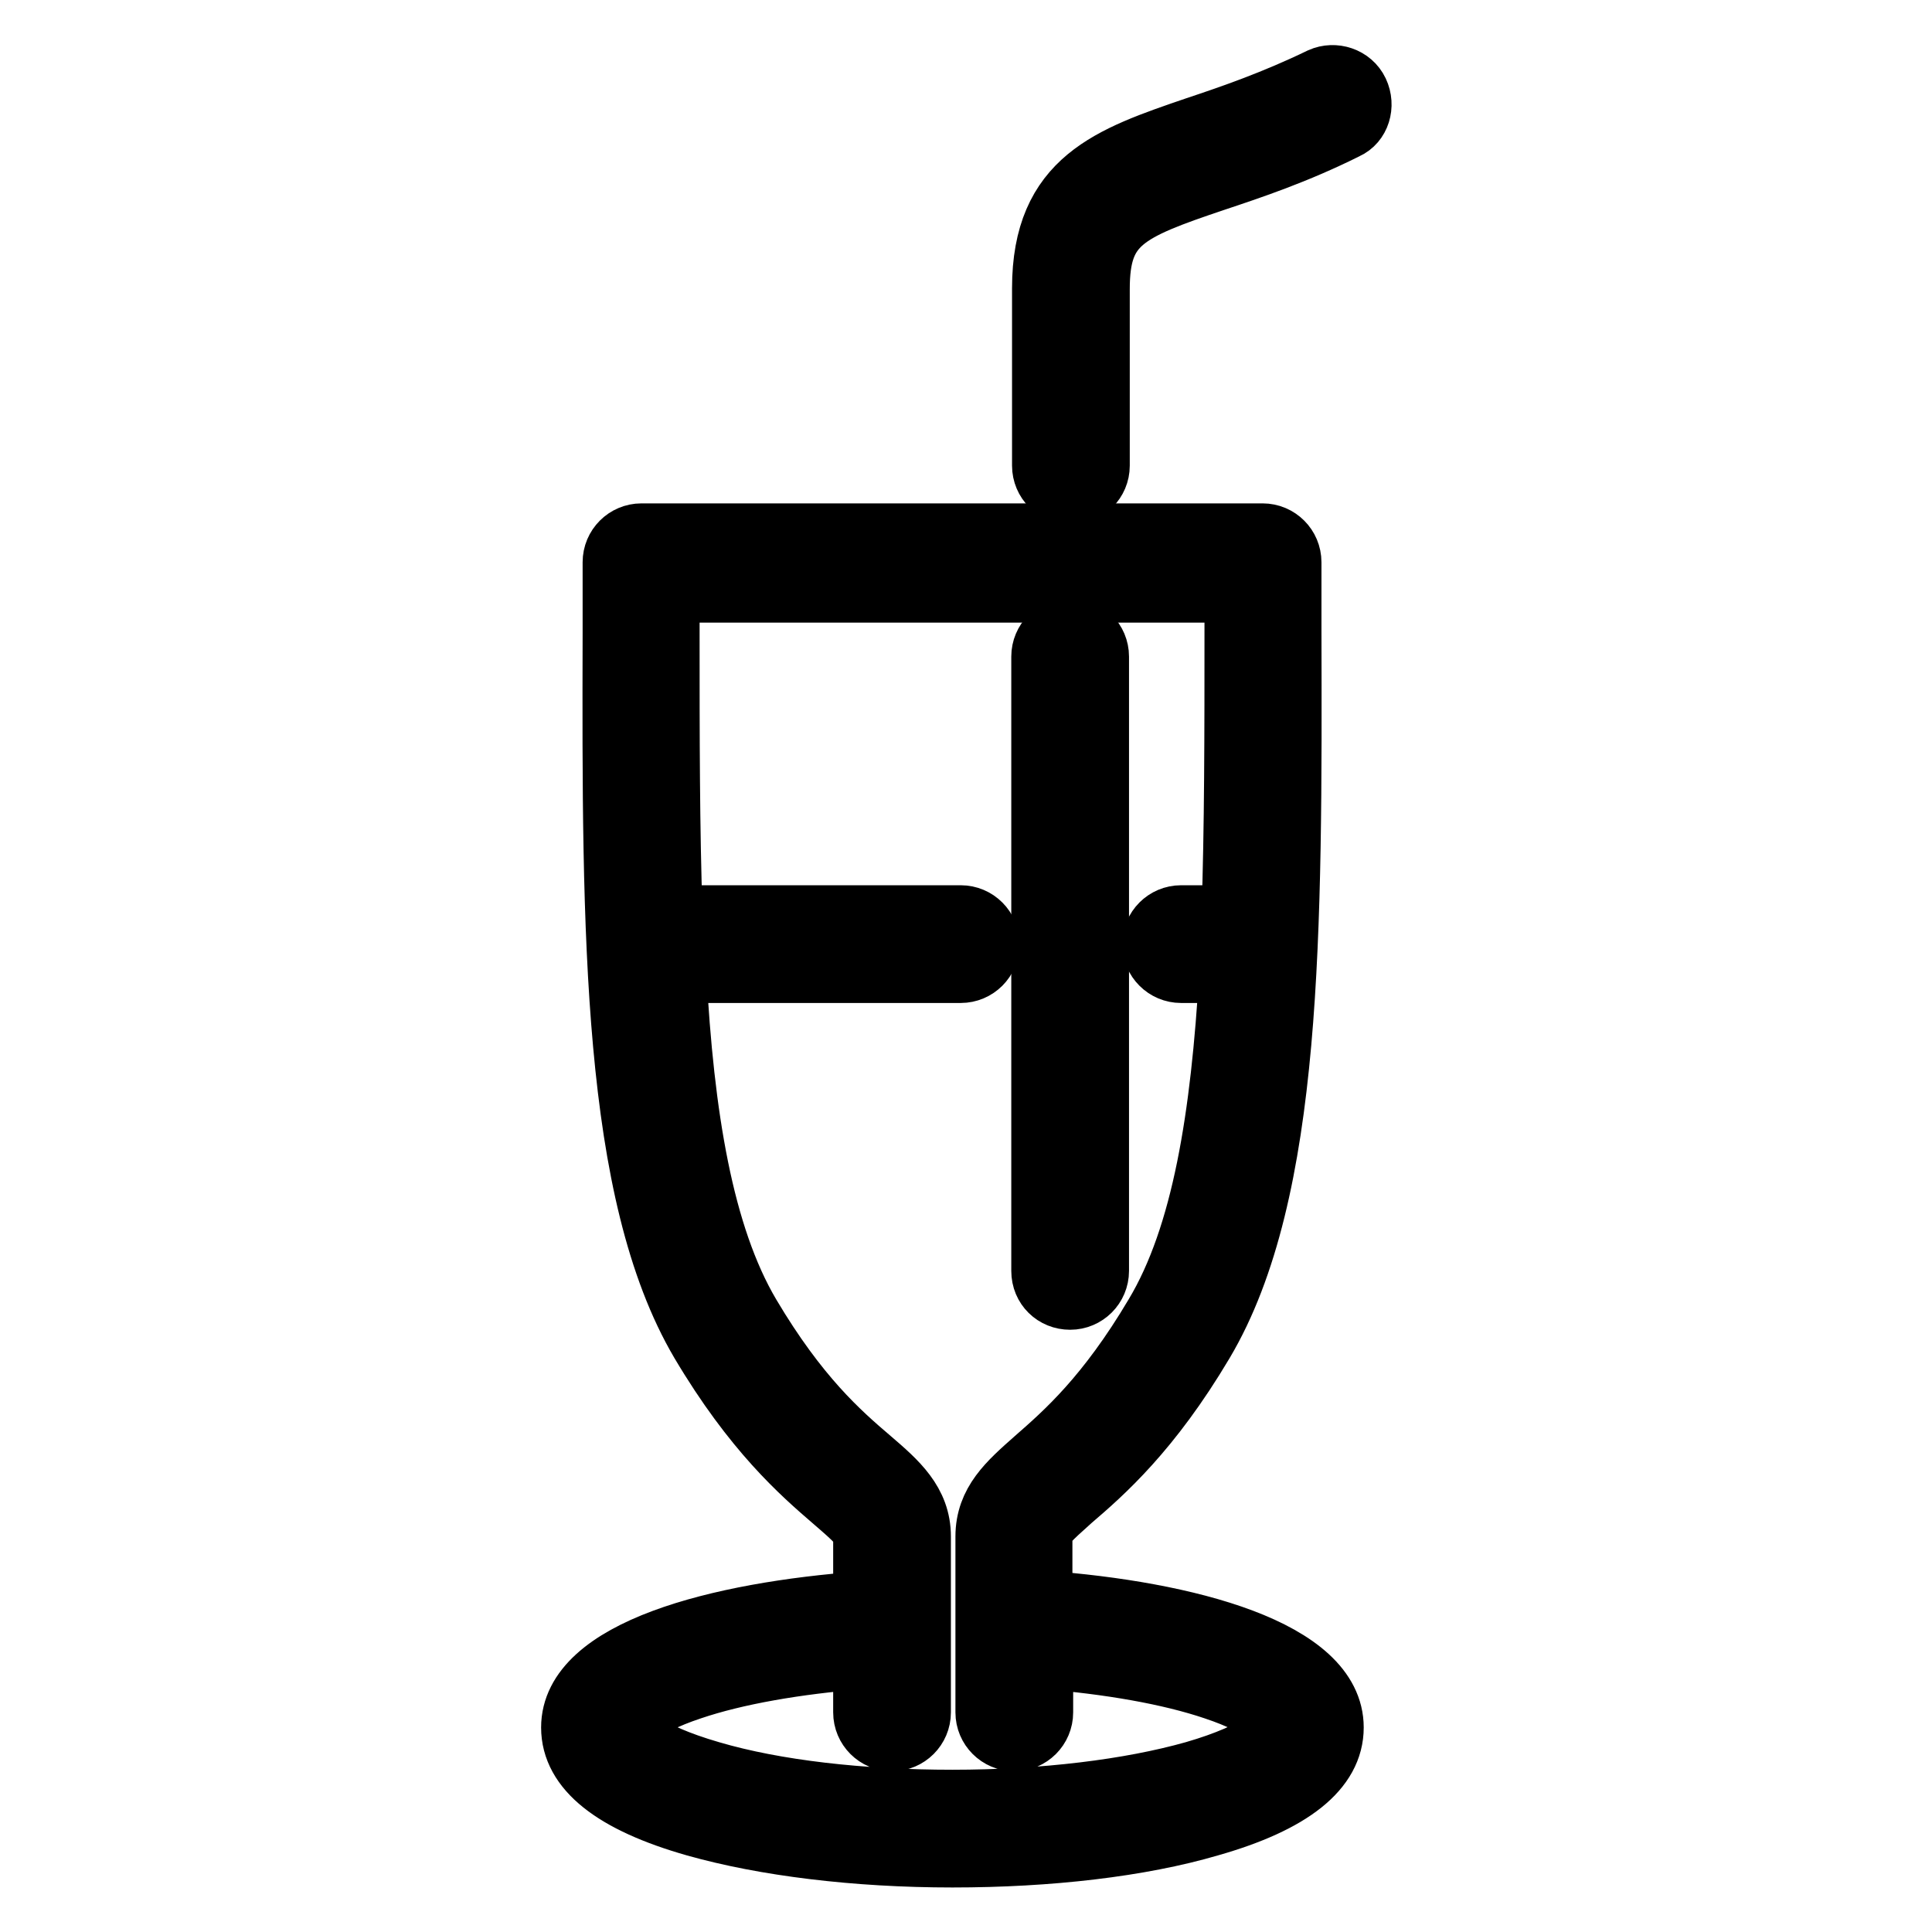
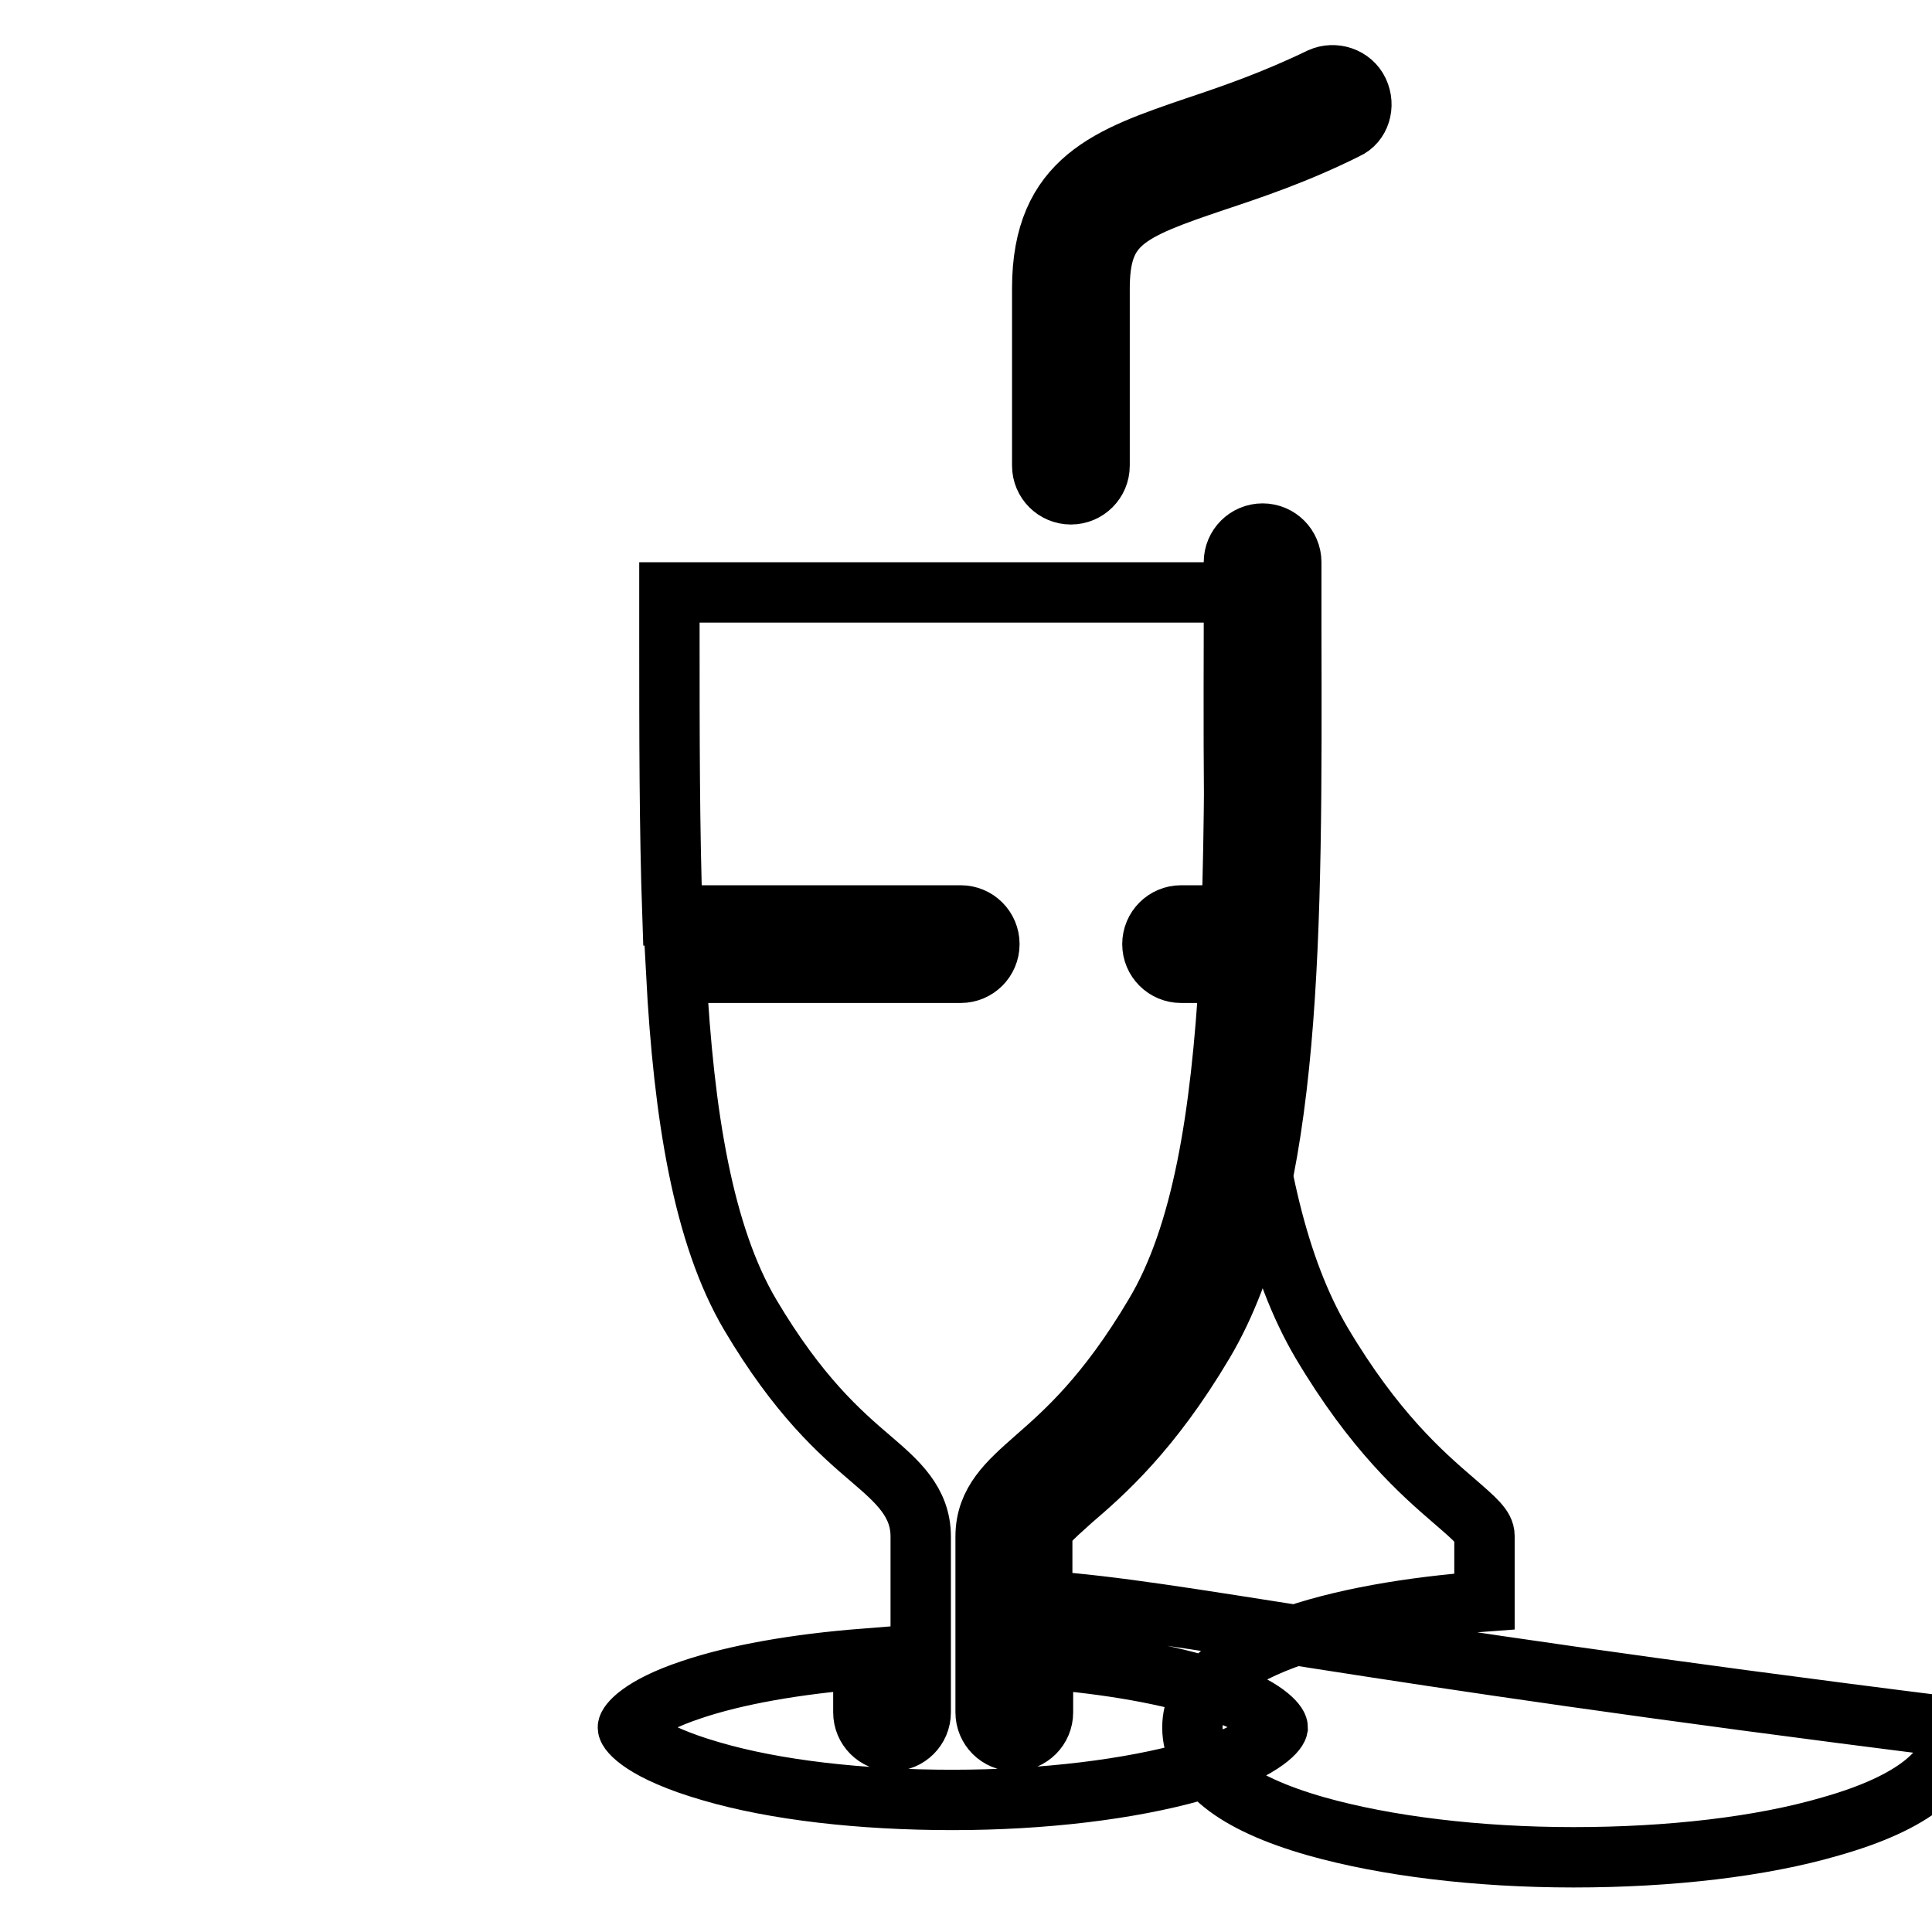
<svg xmlns="http://www.w3.org/2000/svg" version="1.1" x="0px" y="0px" viewBox="0 0 256 256" enable-background="new 0 0 256 256" xml:space="preserve">
  <g>
    <g>
-       <path stroke-width="8" fill-opacity="0" stroke="#000000" d="M138.1,212.1v-8.7c0-1.1,1-2,3.9-4.6c4.2-3.6,10.5-9.1,17.5-20.9c11.8-19.9,11.7-54.5,11.6-94.5c0-2.9,0-5.9,0-8.9c0-2.1-1.7-3.8-3.8-3.8H85c-2.1,0-3.8,1.7-3.8,3.8c0,3.2,0,6.4,0,9.5c-0.1,39.7-0.1,74,11.6,93.9c7,11.8,13.3,17.3,17.6,21c2.9,2.5,4,3.5,4,4.6v8.7c-19.2,1.4-38.7,6.4-38.7,16.7c0,5.6,5.5,10,16.4,13.1c9.2,2.6,21.3,4.1,34.1,4.1c12.8,0,24.9-1.4,34.1-4.1c10.9-3.1,16.4-7.5,16.4-13.1C176.7,218.6,157.3,213.5,138.1,212.1z M158.2,234.7c-8.5,2.4-19.9,3.8-32,3.8c-12.1,0-23.5-1.3-32-3.8c-9-2.6-11-5.3-11-5.8c0-0.4,1.5-2.7,8.4-5c5.9-2,13.9-3.4,22.8-4.1v7.1c0,2.1,1.7,3.8,3.8,3.8c2.1,0,3.8-1.7,3.8-3.8v-23.3c0-4.6-3.1-7.3-6.6-10.3c-4.1-3.5-9.6-8.3-16-19.1c-6.2-10.5-8.8-26.3-9.8-45.3h37.7c2.1,0,3.8-1.7,3.8-3.8c0-2.1-1.7-3.8-3.8-3.8H89.1c-0.4-11.5-0.4-24-0.4-37.1c0-1.9,0-3.8,0-5.7h74.9c0,1.7,0,3.4,0,5.1c0,13.3,0,26.1-0.4,37.7h-6.7c-2.1,0-3.8,1.7-3.8,3.8c0,2.1,1.7,3.8,3.8,3.8h6.4c-1.1,19-3.6,34.8-9.9,45.3c-6.4,10.8-11.9,15.6-15.9,19.1c-3.5,3.1-6.5,5.7-6.5,10.3v23.3c0,2.1,1.7,3.8,3.8,3.8c2.1,0,3.8-1.7,3.8-3.8v-7.1c8.8,0.7,16.8,2.1,22.7,4.1c6.9,2.3,8.4,4.6,8.4,5C169.2,229.4,167.2,232.1,158.2,234.7z" />
-       <path stroke-width="8" fill-opacity="0" stroke="#000000" d="M141.8,172.2c2.1,0,3.8-1.7,3.8-3.8V87c0-2.1-1.7-3.8-3.8-3.8S138,84.9,138,87v81.4C138,170.6,139.7,172.2,141.8,172.2z" />
+       <path stroke-width="8" fill-opacity="0" stroke="#000000" d="M138.1,212.1v-8.7c0-1.1,1-2,3.9-4.6c4.2-3.6,10.5-9.1,17.5-20.9c11.8-19.9,11.7-54.5,11.6-94.5c0-2.9,0-5.9,0-8.9c0-2.1-1.7-3.8-3.8-3.8c-2.1,0-3.8,1.7-3.8,3.8c0,3.2,0,6.4,0,9.5c-0.1,39.7-0.1,74,11.6,93.9c7,11.8,13.3,17.3,17.6,21c2.9,2.5,4,3.5,4,4.6v8.7c-19.2,1.4-38.7,6.4-38.7,16.7c0,5.6,5.5,10,16.4,13.1c9.2,2.6,21.3,4.1,34.1,4.1c12.8,0,24.9-1.4,34.1-4.1c10.9-3.1,16.4-7.5,16.4-13.1C176.7,218.6,157.3,213.5,138.1,212.1z M158.2,234.7c-8.5,2.4-19.9,3.8-32,3.8c-12.1,0-23.5-1.3-32-3.8c-9-2.6-11-5.3-11-5.8c0-0.4,1.5-2.7,8.4-5c5.9-2,13.9-3.4,22.8-4.1v7.1c0,2.1,1.7,3.8,3.8,3.8c2.1,0,3.8-1.7,3.8-3.8v-23.3c0-4.6-3.1-7.3-6.6-10.3c-4.1-3.5-9.6-8.3-16-19.1c-6.2-10.5-8.8-26.3-9.8-45.3h37.7c2.1,0,3.8-1.7,3.8-3.8c0-2.1-1.7-3.8-3.8-3.8H89.1c-0.4-11.5-0.4-24-0.4-37.1c0-1.9,0-3.8,0-5.7h74.9c0,1.7,0,3.4,0,5.1c0,13.3,0,26.1-0.4,37.7h-6.7c-2.1,0-3.8,1.7-3.8,3.8c0,2.1,1.7,3.8,3.8,3.8h6.4c-1.1,19-3.6,34.8-9.9,45.3c-6.4,10.8-11.9,15.6-15.9,19.1c-3.5,3.1-6.5,5.7-6.5,10.3v23.3c0,2.1,1.7,3.8,3.8,3.8c2.1,0,3.8-1.7,3.8-3.8v-7.1c8.8,0.7,16.8,2.1,22.7,4.1c6.9,2.3,8.4,4.6,8.4,5C169.2,229.4,167.2,232.1,158.2,234.7z" />
      <path stroke-width="8" fill-opacity="0" stroke="#000000" d="M180,12.1c-0.9-1.9-3.2-2.6-5-1.8c-6.2,3-11.7,4.9-16.5,6.5c-11.4,3.9-20.4,6.9-20.4,21.4v23.5c0,2.1,1.7,3.8,3.8,3.8c2.1,0,3.8-1.7,3.8-3.8V38.3c0-8.7,3.4-10.3,15.3-14.3c4.8-1.6,10.8-3.6,17.4-6.9C180.2,16.3,180.9,14,180,12.1z" />
    </g>
  </g>
</svg>